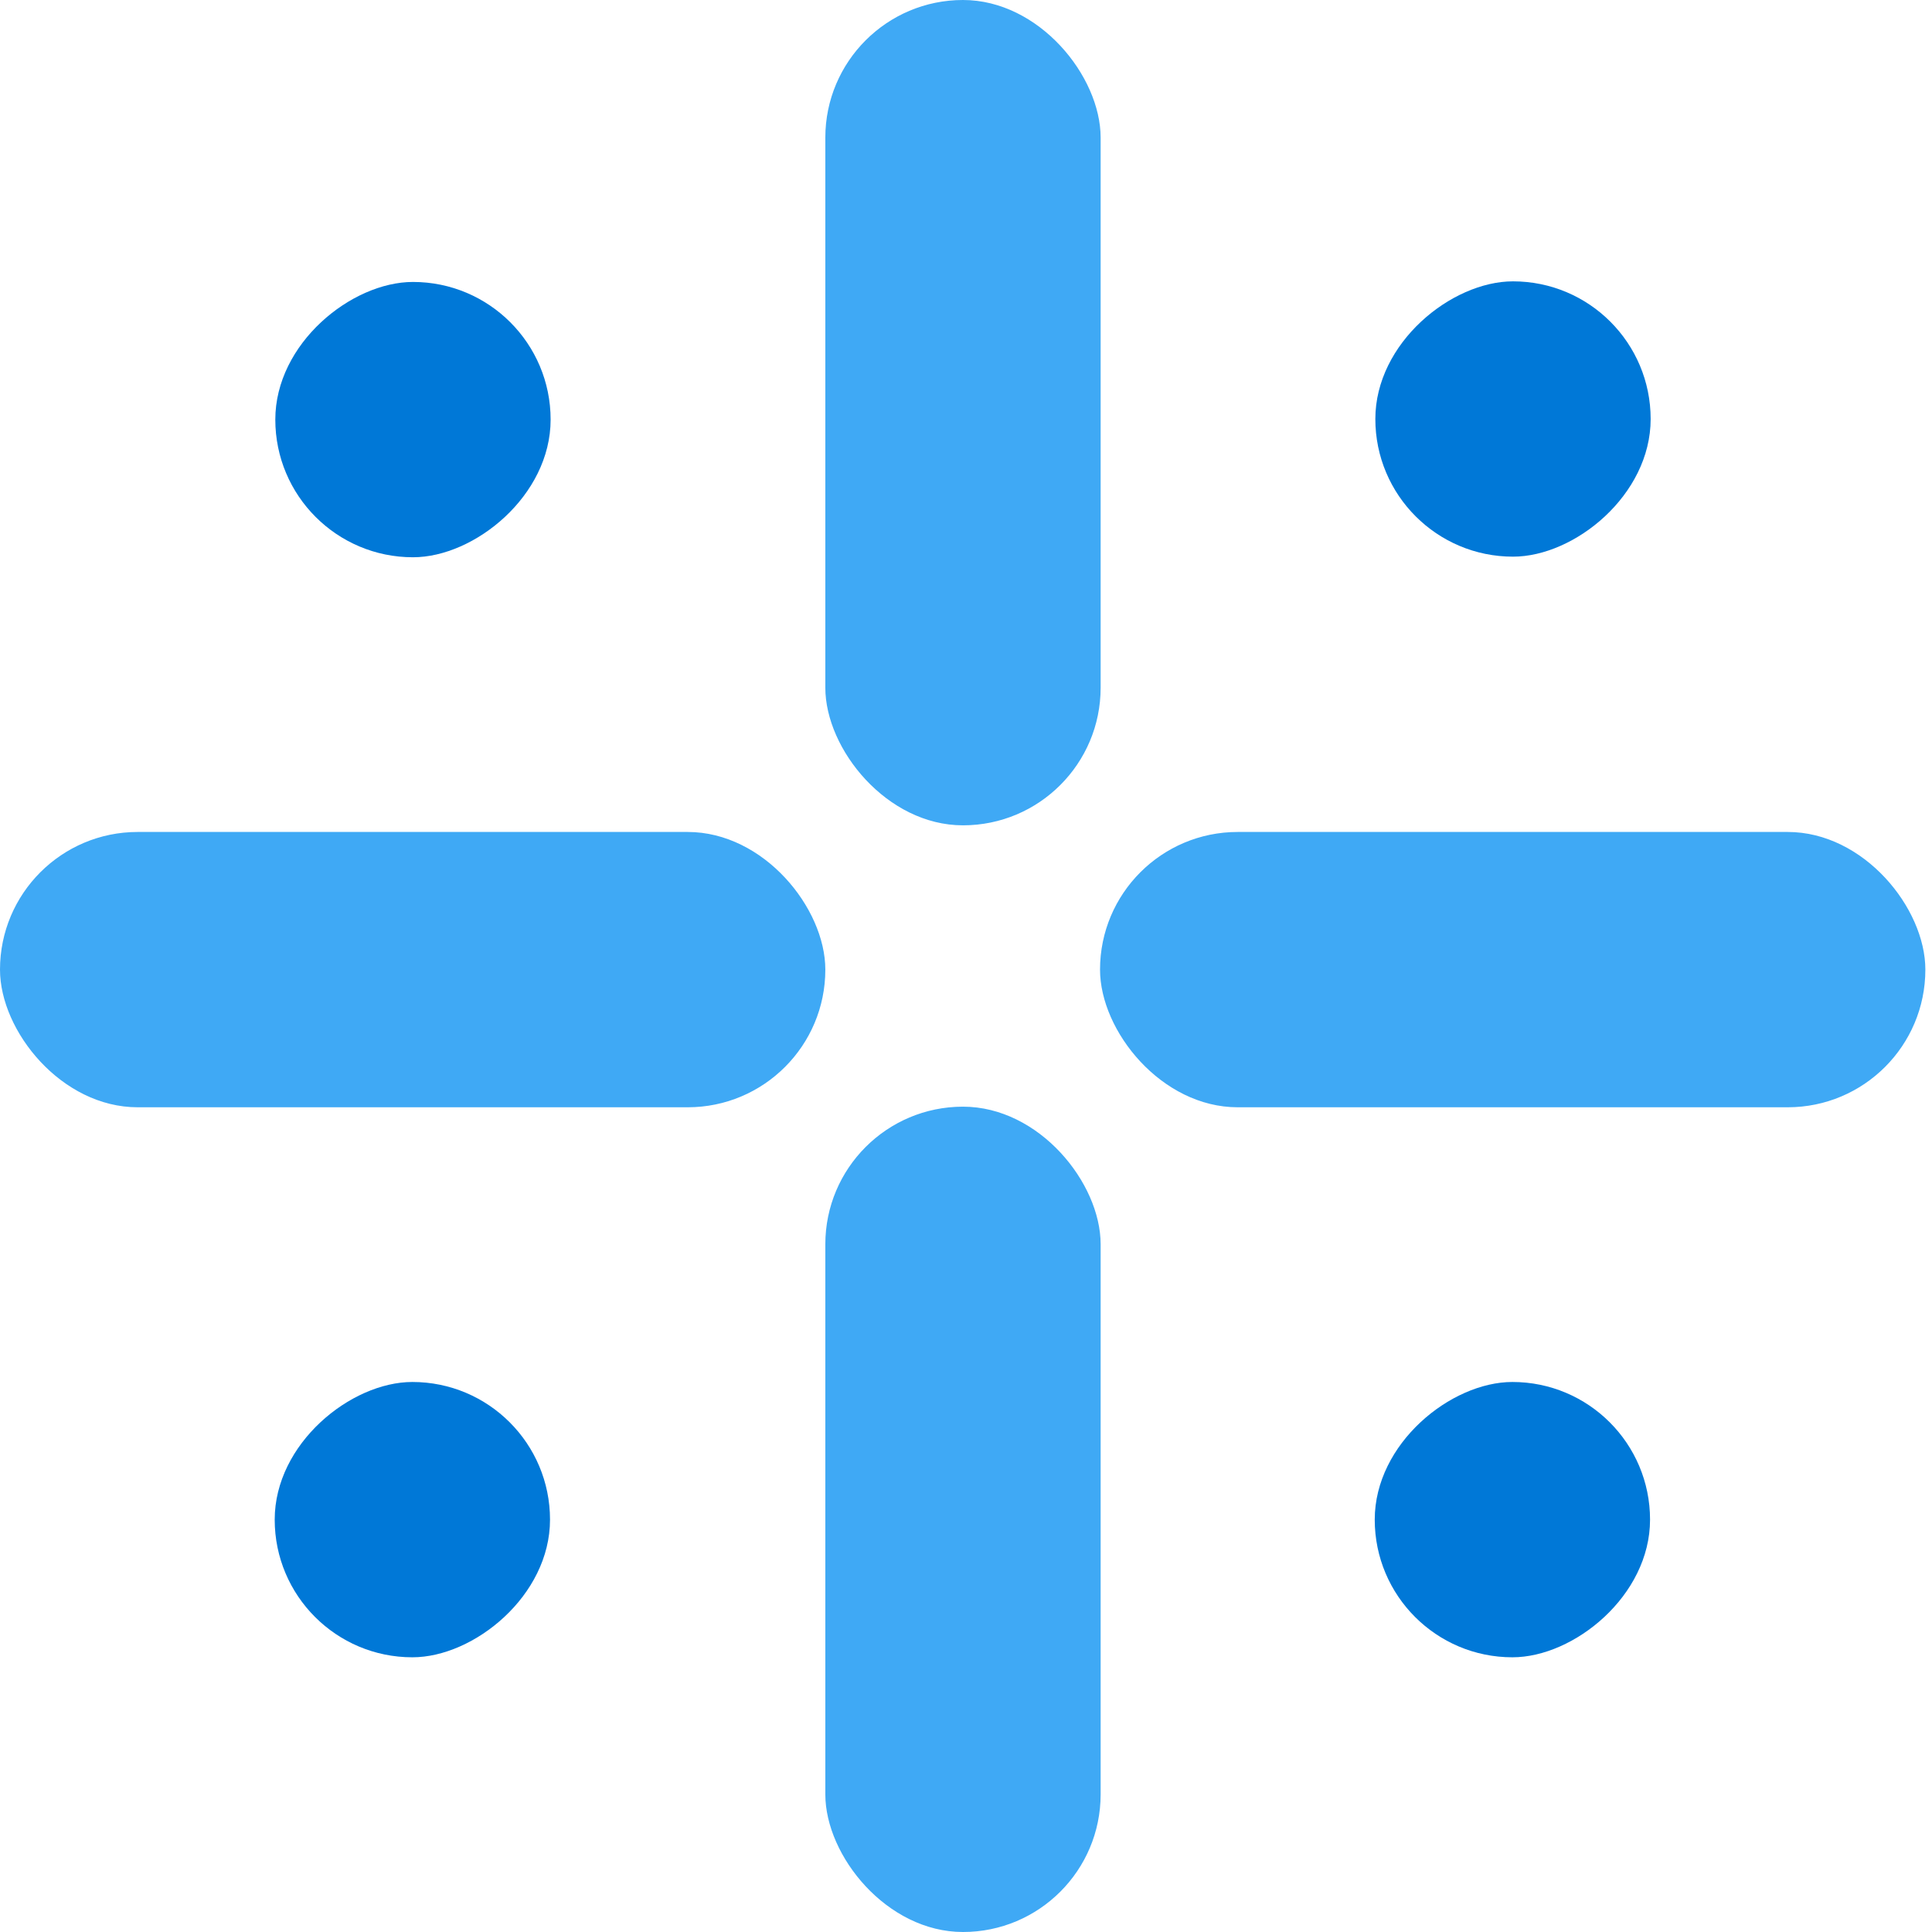
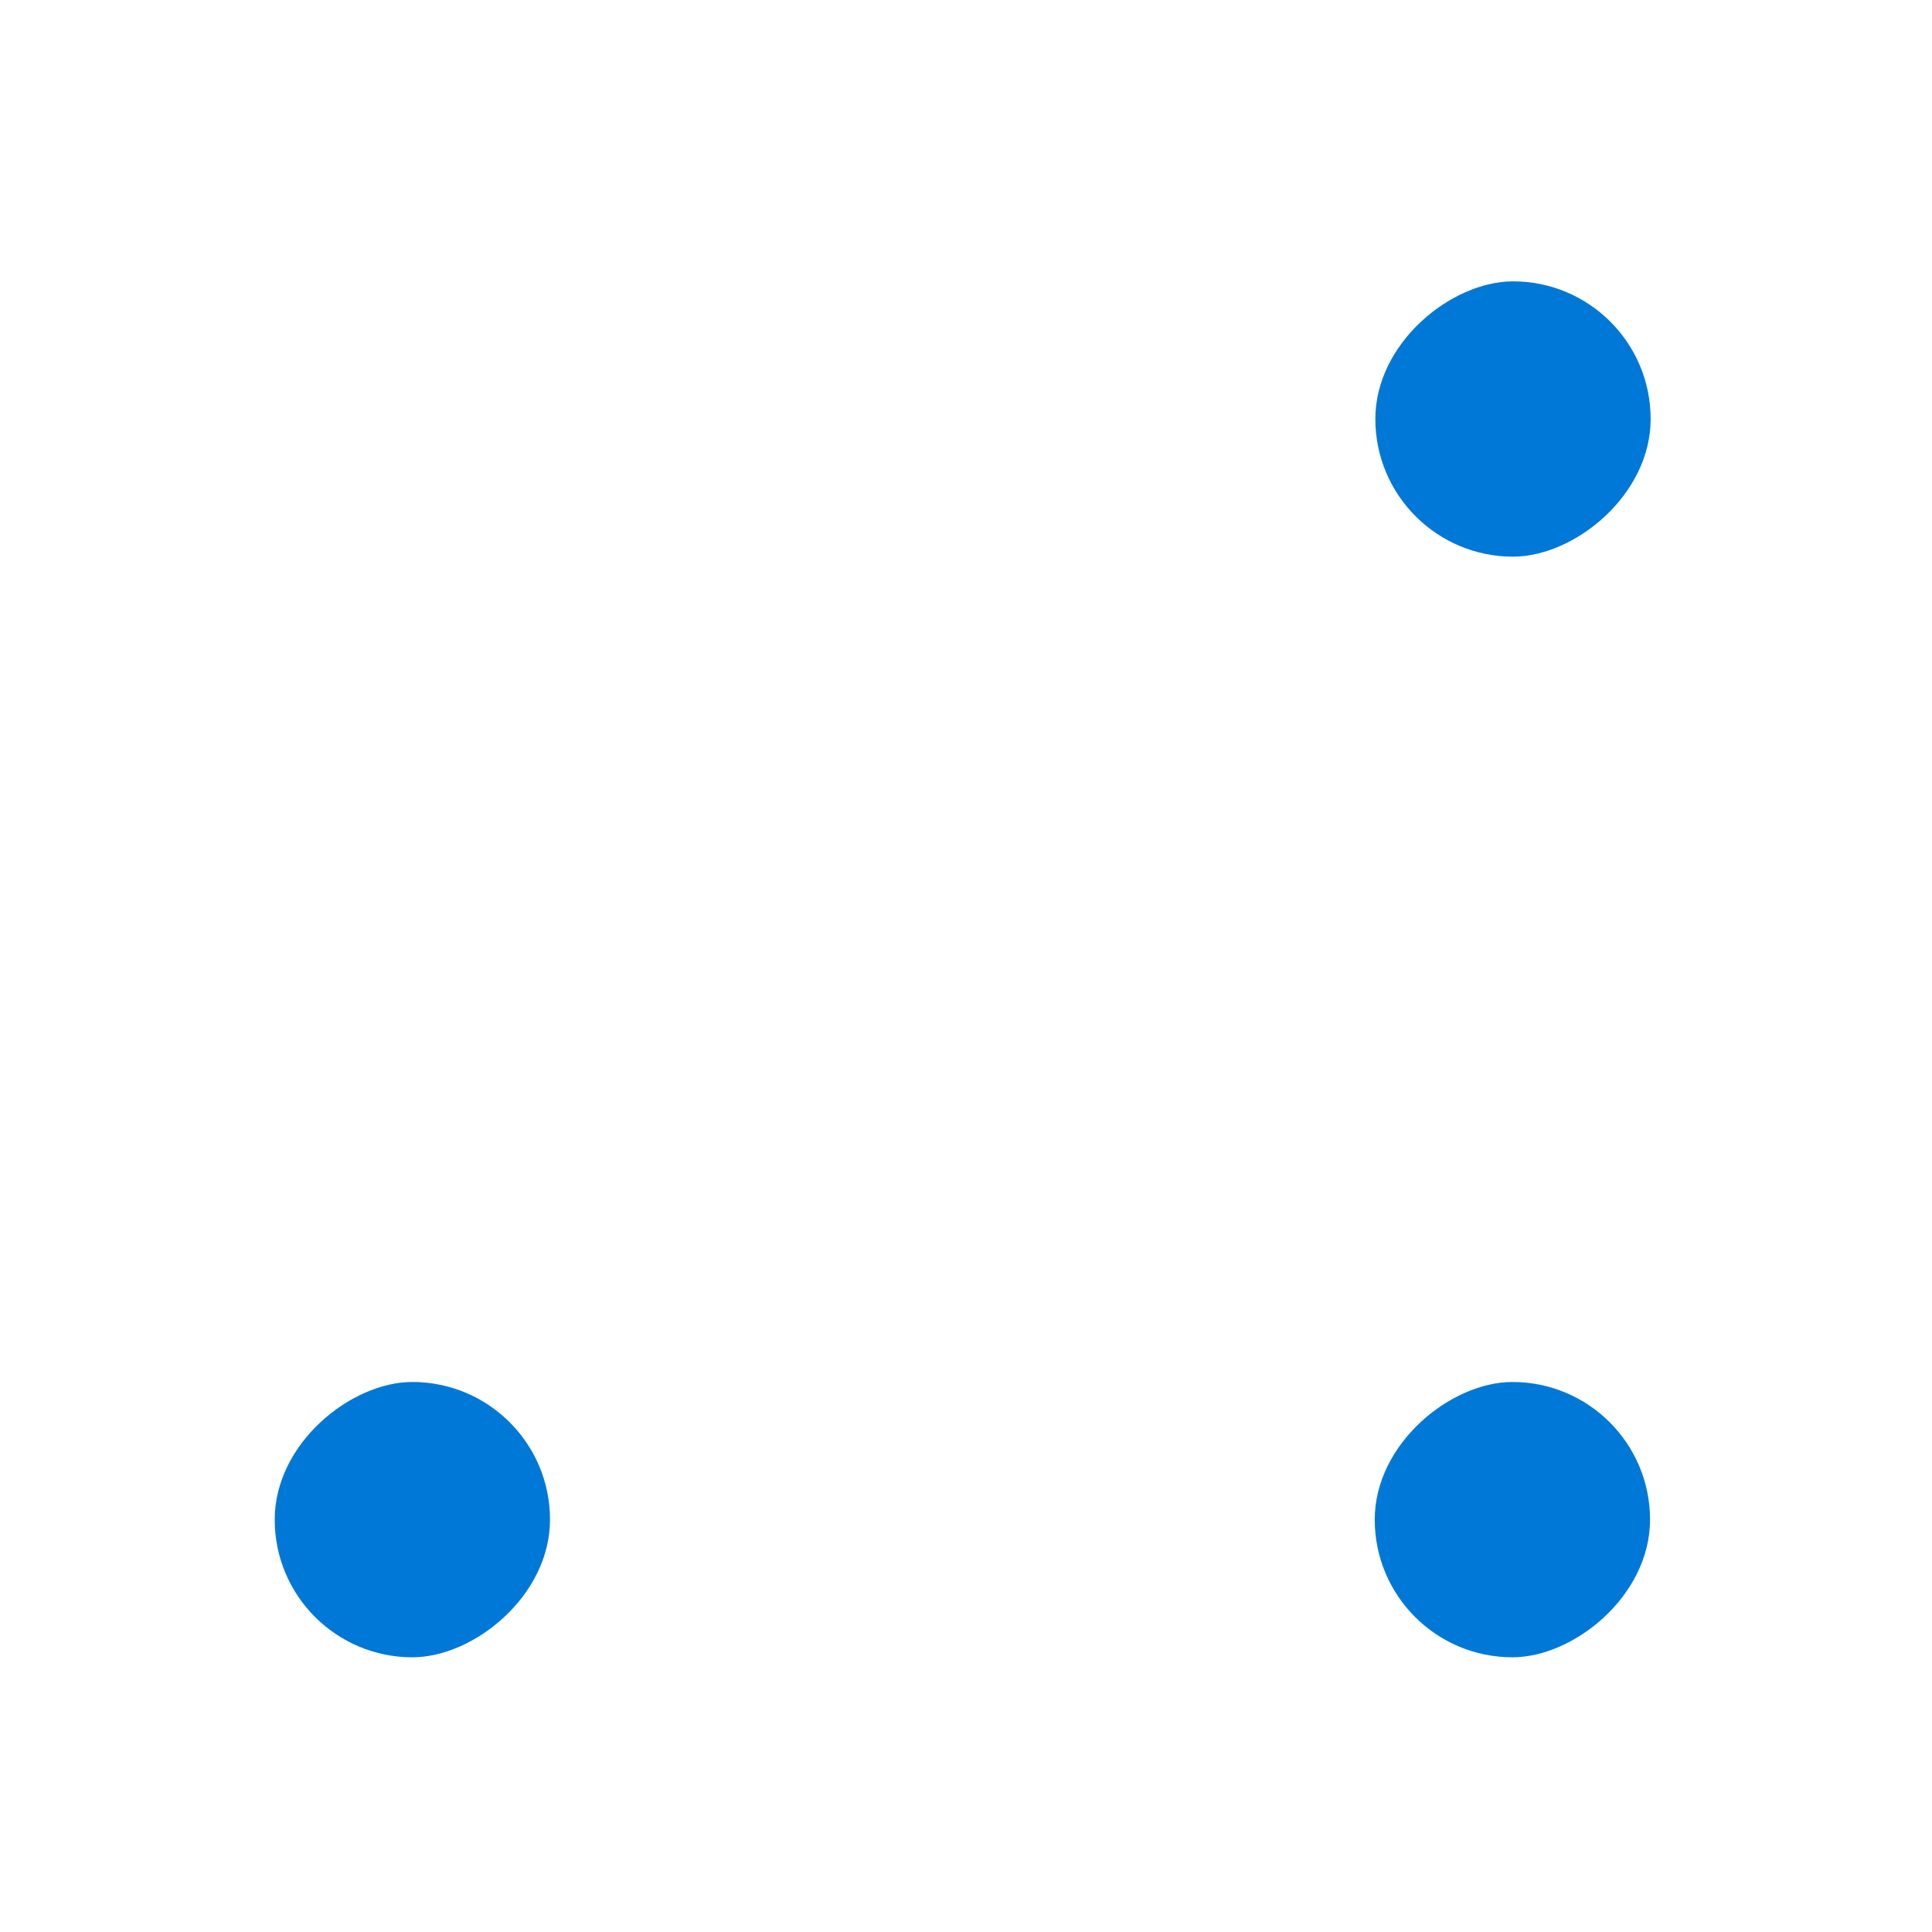
<svg xmlns="http://www.w3.org/2000/svg" id="Layer_1" data-name="Layer 1" viewBox="0 0 32 32">
  <defs>
    <style>
      .cls-1 {
        fill: #0078d7;
      }

      .cls-2 {
        fill: #3fa9f5;
      }
    </style>
  </defs>
-   <rect class="cls-2" x="0" y="13.78" width="13.67" height="4.56" rx="2.28" ry="2.28" />
-   <rect class="cls-2" x="18.22" y="13.78" width="13.67" height="4.56" rx="2.28" ry="2.28" />
-   <rect class="cls-2" x="13.67" y="18.33" width="4.56" height="13.67" rx="2.28" ry="2.28" />
-   <rect class="cls-2" x="13.67" y="0" width="4.56" height="13.67" rx="2.28" ry="2.28" />
  <rect class="cls-1" x="22.78" y="4.66" width="4.56" height="4.56" rx="2.28" ry="2.28" transform="translate(32 -18.12) rotate(90)" />
  <rect class="cls-1" x="22.78" y="22.89" width="4.56" height="4.56" rx="2.28" ry="2.28" transform="translate(50.22 .11) rotate(90)" />
-   <rect class="cls-1" x="4.56" y="4.66" width="4.56" height="4.56" rx="2.28" ry="2.28" transform="translate(13.78 .11) rotate(90)" />
  <rect class="cls-1" x="4.56" y="22.89" width="4.56" height="4.56" rx="2.28" ry="2.28" transform="translate(32 18.33) rotate(90)" />
</svg>